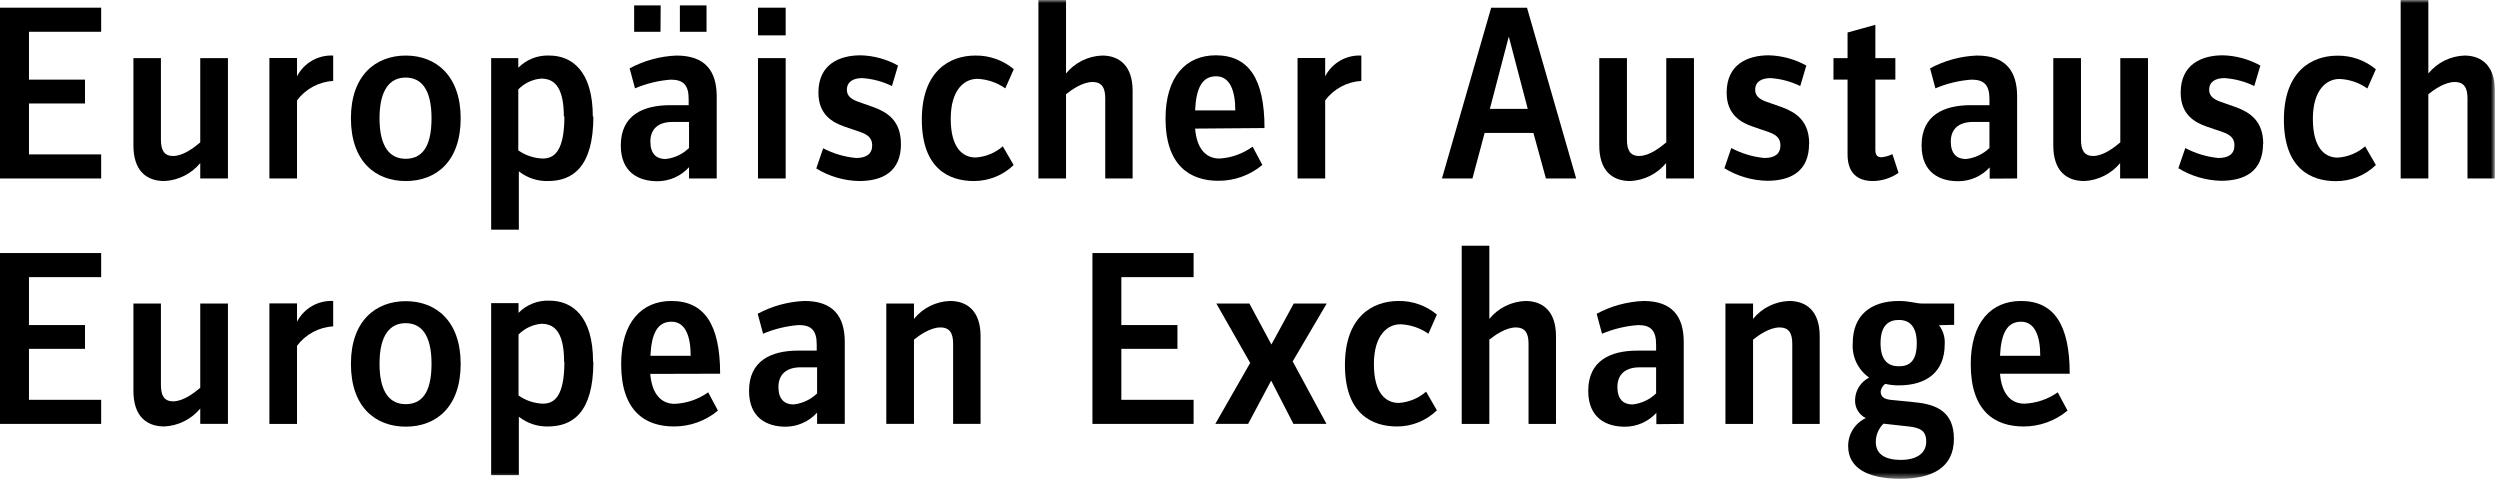
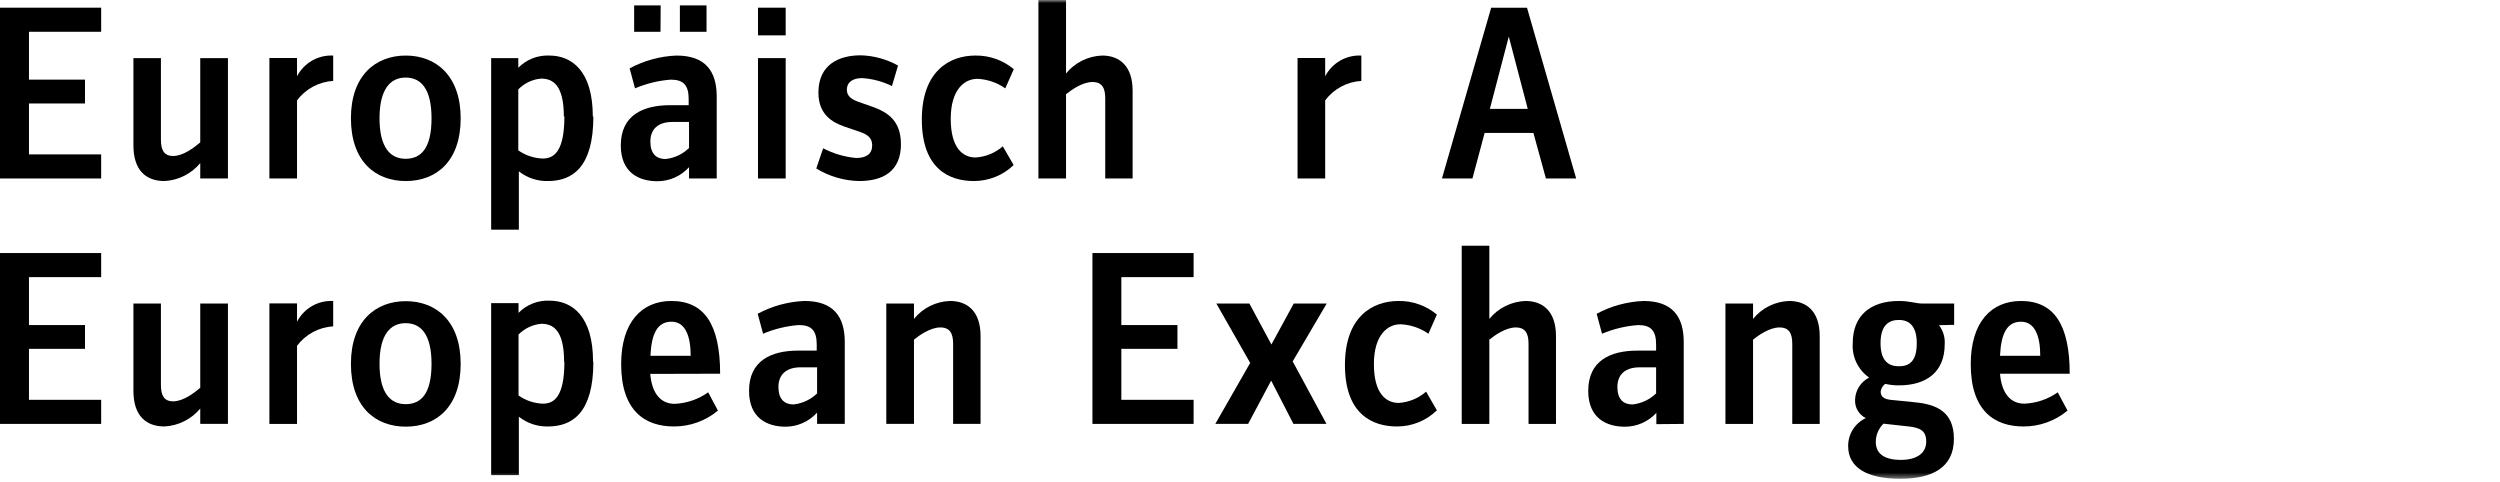
<svg xmlns="http://www.w3.org/2000/svg" width="410" height="79" viewBox="0 0 410 79" fill="none">
  <g clip-path="url(#clip0_286_4113)">
    <path d="M0 41.5V69.52H16.59V65.57H4.75V57.21H13.94V53.31H4.75V45.45H16.59V41.5H0Z" fill="#F2F2F3" style="fill:#F2F2F3;fill:color(display-p3 0.949 0.949 0.953);fill-opacity:1;" />
    <mask id="mask0_286_4113" style="mask-type:luminance" maskUnits="userSpaceOnUse" x="0" y="0" width="410" height="79">
      <path d="M409.17 0H0V78.55H409.17V0Z" fill="white" style="fill:white;fill-opacity:1;" />
    </mask>
    <g mask="url(#mask0_286_4113)">
      <path d="M37.381 69.519V49.779H32.841V63.599C31.841 64.439 30.071 65.819 28.391 65.819C26.881 65.819 26.391 64.819 26.391 63.129V49.779H21.881V64.099C21.881 68.219 23.981 69.939 26.961 69.939C28.091 69.883 29.197 69.592 30.209 69.086C31.221 68.58 32.117 67.869 32.841 66.999V69.519H37.381Z" fill="#F2F2F3" style="fill:#F2F2F3;fill:color(display-p3 0.949 0.949 0.953);fill-opacity:1;" />
      <path d="M54.642 53.52V49.36C53.431 49.297 52.228 49.584 51.176 50.188C50.125 50.791 49.269 51.684 48.712 52.76V49.76H44.182V69.52H48.712V56.71C49.409 55.779 50.3 55.012 51.325 54.461C52.349 53.91 53.481 53.589 54.642 53.52Z" fill="#F2F2F3" style="fill:#F2F2F3;fill:color(display-p3 0.949 0.949 0.953);fill-opacity:1;" />
      <path d="M70.771 59.651C70.771 64.651 69.001 66.281 66.521 66.281C64.041 66.281 62.241 64.481 62.241 59.651C62.241 54.821 64.051 53.001 66.521 53.001C68.991 53.001 70.771 54.761 70.771 59.681M75.551 59.681C75.551 52.621 71.481 49.391 66.551 49.391C61.621 49.391 57.551 52.621 57.551 59.681C57.551 66.741 61.551 69.971 66.551 69.971C71.551 69.971 75.551 66.741 75.551 59.681Z" fill="#F2F2F3" style="fill:#F2F2F3;fill:color(display-p3 0.949 0.949 0.953);fill-opacity:1;" />
      <path d="M92.561 59.31C92.561 64.98 90.931 66.2 89.041 66.2C87.606 66.151 86.216 65.686 85.041 64.86V54.86C86.04 53.849 87.365 53.225 88.781 53.1C90.671 53.1 92.511 54.1 92.511 59.31M97.261 59.31C97.261 51.87 93.861 49.31 90.121 49.31C89.181 49.266 88.242 49.421 87.366 49.766C86.491 50.11 85.698 50.637 85.041 51.31V49.71H80.551V77.92H85.091V68.34C86.45 69.419 88.146 69.986 89.881 69.94C93.881 69.94 97.311 67.67 97.311 59.36" fill="#F2F2F3" style="fill:#F2F2F3;fill:color(display-p3 0.949 0.949 0.953);fill-opacity:1;" />
      <path d="M113.271 58.349H106.671C106.841 54.649 107.851 52.759 110.121 52.759C112.391 52.759 113.271 55.109 113.271 58.349ZM118.101 61.289C118.101 53.179 115.491 49.359 110.101 49.359C105.271 49.359 101.871 52.799 101.871 59.729C101.871 67.419 105.811 69.939 110.521 69.939C113.159 69.95 115.716 69.029 117.741 67.339L116.141 64.339C114.529 65.488 112.619 66.145 110.641 66.229C108.381 66.229 106.911 64.549 106.641 61.319L118.101 61.289Z" fill="#F2F2F3" style="fill:#F2F2F3;fill:color(display-p3 0.949 0.949 0.953);fill-opacity:1;" />
      <path d="M134.002 64.519C132.952 65.535 131.594 66.172 130.142 66.329C128.672 66.329 127.662 65.489 127.662 63.469C127.662 61.449 128.922 60.239 131.312 60.239H134.002V64.519ZM138.542 69.519V56.079C138.542 51.839 136.602 49.359 131.942 49.359C129.255 49.465 126.628 50.184 124.262 51.459L125.142 54.729C127.005 53.942 128.985 53.463 131.002 53.309C133.102 53.309 133.942 54.229 133.942 56.499V57.499H130.902C126.492 57.499 122.842 59.139 122.842 64.099C122.842 68.589 125.842 69.979 128.842 69.979C129.815 69.974 130.777 69.766 131.665 69.368C132.554 68.971 133.35 68.392 134.002 67.669V69.519H138.542Z" fill="#F2F2F3" style="fill:#F2F2F3;fill:color(display-p3 0.949 0.949 0.953);fill-opacity:1;" />
      <path d="M160.812 69.519V55.109C160.812 51.109 158.712 49.359 155.812 49.359C154.671 49.394 153.552 49.675 152.53 50.182C151.508 50.69 150.608 51.412 149.892 52.299V49.779H145.352V69.519H149.892V55.699C150.812 54.949 152.622 53.699 154.212 53.699C155.802 53.699 156.312 54.699 156.312 56.379V69.519H160.812Z" fill="#F2F2F3" style="fill:#F2F2F3;fill:color(display-p3 0.949 0.949 0.953);fill-opacity:1;" />
    </g>
    <path d="M195.75 69.52V65.57H183.9V57.21H193.1V53.31H183.9V45.45H195.75V41.5H179.16V69.52H195.75Z" fill="#F2F2F3" style="fill:#F2F2F3;fill:color(display-p3 0.949 0.949 0.953);fill-opacity:1;" />
    <path d="M217.581 49.779H212.171L208.511 56.499L204.901 49.779H199.481L205.031 59.519L199.311 69.519H204.691L208.471 62.419L212.121 69.519H217.541L212.001 59.269L217.581 49.779Z" fill="#F2F2F3" style="fill:#F2F2F3;fill:color(display-p3 0.949 0.949 0.953);fill-opacity:1;" />
    <mask id="mask1_286_4113" style="mask-type:luminance" maskUnits="userSpaceOnUse" x="0" y="0" width="410" height="79">
      <path d="M409.17 0H0V78.55H409.17V0Z" fill="white" style="fill:white;fill-opacity:1;" />
    </mask>
    <g mask="url(#mask1_286_4113)">
      <path d="M235.65 67.291L233.88 64.231C232.628 65.325 231.05 65.975 229.39 66.081C227.33 66.081 225.32 64.561 225.32 59.731C225.32 54.901 227.58 53.181 229.68 53.181C231.323 53.251 232.912 53.789 234.26 54.731L235.65 51.591C233.886 50.115 231.65 49.324 229.35 49.361C225.11 49.361 220.57 51.921 220.57 59.861C220.57 67.961 225.11 69.941 229.1 69.941C231.547 69.951 233.899 68.999 235.65 67.291Z" fill="#F2F2F3" style="fill:#F2F2F3;fill:color(display-p3 0.949 0.949 0.953);fill-opacity:1;" />
      <path d="M255.181 69.521V55.111C255.181 51.111 253.081 49.361 250.181 49.361C249.04 49.399 247.92 49.682 246.897 50.189C245.875 50.696 244.972 51.416 244.251 52.301V40.301H239.721V69.521H244.251V55.701C245.181 54.951 246.991 53.701 248.581 53.701C250.171 53.701 250.681 54.701 250.681 56.381V69.521H255.181Z" fill="#F2F2F3" style="fill:#F2F2F3;fill:color(display-p3 0.949 0.949 0.953);fill-opacity:1;" />
      <path d="M271.601 64.521C270.547 65.537 269.186 66.174 267.731 66.331C266.261 66.331 265.251 65.491 265.251 63.471C265.251 61.451 266.511 60.241 268.911 60.241H271.601V64.521ZM276.131 69.521V56.081C276.131 51.841 274.201 49.361 269.541 49.361C266.851 49.467 264.221 50.185 261.851 51.461L262.731 54.731C264.617 53.939 266.62 53.459 268.661 53.311C270.761 53.311 271.601 54.231 271.601 56.501V57.501H268.531C264.121 57.501 260.471 59.141 260.471 64.101C260.471 68.591 263.471 69.981 266.471 69.981C267.443 69.983 268.405 69.782 269.295 69.391C270.185 69 270.984 68.428 271.641 67.711V69.561L276.131 69.521Z" fill="#F2F2F3" style="fill:#F2F2F3;fill:color(display-p3 0.949 0.949 0.953);fill-opacity:1;" />
      <path d="M298.431 69.521V55.111C298.431 51.111 296.331 49.361 293.431 49.361C292.289 49.396 291.168 49.677 290.145 50.184C289.121 50.691 288.219 51.414 287.501 52.301V49.781H282.971V69.521H287.501V55.701C288.431 54.951 290.231 53.701 291.831 53.701C293.431 53.701 293.931 54.701 293.931 56.381V69.521H298.431Z" fill="#F2F2F3" style="fill:#F2F2F3;fill:color(display-p3 0.949 0.949 0.953);fill-opacity:1;" />
      <path d="M314.35 56.291C314.35 59.291 313.09 60.071 311.41 60.071C309.73 60.071 308.41 59.191 308.41 56.291C308.41 53.391 309.71 52.471 311.41 52.471C313.11 52.471 314.35 53.471 314.35 56.291ZM315.9 72.421C315.9 74.351 314.31 75.421 311.75 75.421C308.93 75.421 307.63 74.331 307.63 72.481C307.63 71.922 307.741 71.369 307.957 70.854C308.174 70.339 308.491 69.872 308.89 69.481C309.02 69.481 309.48 69.561 309.6 69.561L313.05 69.941C314.85 70.151 315.9 70.611 315.9 72.381M320.48 53.271V49.781H315.27C314.18 49.781 313.27 49.361 311.41 49.361C306.79 49.361 303.85 51.711 303.85 56.291C303.773 57.382 303.981 58.475 304.452 59.461C304.924 60.448 305.643 61.296 306.54 61.921C305.862 62.265 305.29 62.786 304.883 63.428C304.476 64.071 304.251 64.811 304.23 65.571C304.201 66.188 304.351 66.8 304.664 67.333C304.976 67.866 305.437 68.296 305.99 68.571C305.113 68.979 304.374 69.633 303.861 70.453C303.348 71.273 303.084 72.224 303.1 73.191C303.1 76.761 306.33 78.521 311.62 78.521C316.91 78.521 320.44 76.671 320.44 71.971C320.44 67.561 317.63 66.301 314.01 65.971L310.19 65.591C309.06 65.471 308.43 65.131 308.43 64.211C308.463 63.961 308.546 63.721 308.675 63.504C308.804 63.287 308.976 63.099 309.18 62.951C309.911 63.123 310.66 63.207 311.41 63.201C316.03 63.201 318.93 60.931 318.93 56.481C319.013 55.353 318.682 54.234 318 53.331L320.48 53.271Z" fill="#F2F2F3" style="fill:#F2F2F3;fill:color(display-p3 0.949 0.949 0.953);fill-opacity:1;" />
      <path d="M334.641 58.351H328.001C328.171 54.651 329.181 52.761 331.451 52.761C333.721 52.761 334.601 55.111 334.601 58.351M339.431 61.291C339.431 53.181 336.821 49.361 331.431 49.361C326.601 49.361 323.201 52.801 323.201 59.731C323.201 67.421 327.141 69.941 331.851 69.941C334.489 69.952 337.046 69.031 339.071 67.341L337.471 64.341C335.864 65.474 333.965 66.12 332.001 66.201C329.731 66.201 328.271 64.521 328.001 61.291H339.431Z" fill="#F2F2F3" style="fill:#F2F2F3;fill:color(display-p3 0.949 0.949 0.953);fill-opacity:1;" />
    </g>
    <path d="M0 1.26V29.27H16.59V25.32H4.75V16.97H13.94V13.06H4.75V5.21H16.59V1.26H0Z" fill="#AFDA00" style="fill:#AFDA00;fill:color(display-p3 0.686 0.855 0);fill-opacity:1;" />
    <mask id="mask2_286_4113" style="mask-type:luminance" maskUnits="userSpaceOnUse" x="0" y="0" width="410" height="79">
      <path d="M409.17 0H0V78.55H409.17V0Z" fill="white" style="fill:white;fill-opacity:1;" />
    </mask>
    <g mask="url(#mask2_286_4113)">
      <path d="M37.381 29.271V9.531H32.841V23.351C31.841 24.191 30.071 25.581 28.391 25.581C26.881 25.581 26.391 24.581 26.391 22.891V9.531H21.881V23.851C21.881 27.971 23.981 29.691 26.961 29.691C28.091 29.635 29.197 29.344 30.209 28.838C31.221 28.332 32.117 27.621 32.841 26.751V29.271H37.381Z" fill="#AFDA00" style="fill:#AFDA00;fill:color(display-p3 0.686 0.855 0);fill-opacity:1;" />
      <path d="M54.642 13.271V9.111C53.431 9.051 52.229 9.339 51.178 9.942C50.127 10.545 49.271 11.437 48.712 12.511V9.511H44.182V29.271H48.712V16.461C49.409 15.531 50.3 14.763 51.325 14.212C52.349 13.661 53.481 13.34 54.642 13.271Z" fill="#AFDA00" style="fill:#AFDA00;fill:color(display-p3 0.686 0.855 0);fill-opacity:1;" />
      <path d="M70.771 19.401C70.771 24.401 69.001 26.041 66.521 26.041C64.041 26.041 62.241 24.231 62.241 19.401C62.241 14.571 64.051 12.721 66.521 12.721C68.991 12.721 70.771 14.491 70.771 19.401ZM75.551 19.401C75.551 12.401 71.481 9.111 66.551 9.111C61.621 9.111 57.551 12.351 57.551 19.401C57.551 26.451 61.551 29.691 66.551 29.691C71.551 29.691 75.551 26.461 75.551 19.401Z" fill="#AFDA00" style="fill:#AFDA00;fill:color(display-p3 0.686 0.855 0);fill-opacity:1;" />
      <path d="M92.561 19.07C92.561 24.74 90.931 26 89.001 26C87.566 25.951 86.176 25.485 85.001 24.66V14.66C85.993 13.638 87.321 13.009 88.741 12.89C90.631 12.89 92.471 13.89 92.471 19.11M97.221 19.11C97.221 11.68 93.821 9.11 90.081 9.11C89.141 9.068 88.203 9.225 87.328 9.569C86.453 9.914 85.66 10.439 85.001 11.11V9.53H80.551V37.67H85.091V28.1C86.452 29.175 88.147 29.738 89.881 29.69C93.881 29.69 97.311 27.42 97.311 19.11" fill="#AFDA00" style="fill:#AFDA00;fill:color(display-p3 0.686 0.855 0);fill-opacity:1;" />
      <path d="M108.351 0.881H104.001V5.211H108.321L108.351 0.881ZM115.871 0.881H111.501V5.211H115.871V0.881ZM113.001 24.271C111.955 25.292 110.595 25.93 109.141 26.081C107.671 26.081 106.661 25.241 106.661 23.221C106.661 21.201 107.891 20.001 110.281 20.001H113.001V24.271ZM117.541 29.271V15.831C117.541 11.591 115.611 9.111 110.941 9.111C108.254 9.217 105.627 9.935 103.261 11.211L104.141 14.491C106.003 13.698 107.982 13.215 110.001 13.061C112.101 13.061 112.941 13.981 112.941 16.251V17.251H109.881C105.471 17.251 101.811 18.891 101.811 23.841C101.811 28.341 104.811 29.721 107.811 29.721C108.788 29.721 109.755 29.517 110.649 29.121C111.543 28.724 112.344 28.145 113.001 27.421V29.271H117.541Z" fill="#AFDA00" style="fill:#AFDA00;fill:color(display-p3 0.686 0.855 0);fill-opacity:1;" />
    </g>
    <path d="M128.851 1.26H124.311V5.8H128.851V1.26ZM128.851 9.53H124.311V29.27H128.851V9.53Z" fill="#AFDA00" style="fill:#AFDA00;fill:color(display-p3 0.686 0.855 0);fill-opacity:1;" />
    <mask id="mask3_286_4113" style="mask-type:luminance" maskUnits="userSpaceOnUse" x="0" y="0" width="410" height="79">
      <path d="M409.17 0H0V78.55H409.17V0Z" fill="white" style="fill:white;fill-opacity:1;" />
    </mask>
    <g mask="url(#mask3_286_4113)">
      <path d="M147.749 23.6C147.749 19.82 145.569 18.44 143.339 17.6L140.699 16.67C139.699 16.3 138.889 15.79 138.889 14.74C138.889 13.36 139.979 12.81 141.409 12.81C143.102 12.923 144.756 13.365 146.279 14.11L147.279 10.75C145.401 9.705 143.298 9.129 141.149 9.07C137.699 9.07 134.219 10.5 134.219 15.2C134.219 18.78 136.529 20.08 138.459 20.75L141.149 21.67C142.319 22.09 143.039 22.67 143.039 23.82C143.039 25.24 142.109 25.91 140.389 25.91C138.506 25.736 136.675 25.196 134.999 24.32L133.869 27.63C135.979 28.924 138.395 29.634 140.869 29.69C144.739 29.69 147.759 28.18 147.759 23.6" fill="#AFDA00" style="fill:#AFDA00;fill:color(display-p3 0.686 0.855 0);fill-opacity:1;" />
      <path d="M166.23 27.05L164.46 24C163.213 25.081 161.646 25.724 160 25.83C157.94 25.83 155.92 24.32 155.92 19.49C155.92 14.66 158.19 12.93 160.29 12.93C161.934 13.001 163.524 13.542 164.87 14.49L166.26 11.34C164.493 9.869 162.259 9.078 159.96 9.11C155.71 9.11 151.18 11.68 151.18 19.61C151.18 27.72 155.71 29.69 159.7 29.69C162.147 29.699 164.501 28.752 166.26 27.05" fill="#AFDA00" style="fill:#AFDA00;fill:color(display-p3 0.686 0.855 0);fill-opacity:1;" />
      <path d="M185.749 29.27V14.87C185.749 10.87 183.649 9.11 180.749 9.11C179.61 9.15 178.492 9.433 177.471 9.94C176.45 10.447 175.549 11.166 174.829 12.05V0H170.299V29.27H174.829V15.45C175.759 14.7 177.559 13.45 179.159 13.45C180.759 13.45 181.259 14.45 181.259 16.14V29.27H185.749Z" fill="#AFDA00" style="fill:#AFDA00;fill:color(display-p3 0.686 0.855 0);fill-opacity:1;" />
-       <path d="M202.548 18.1H195.998C196.168 14.4 197.168 12.51 199.438 12.51C201.708 12.51 202.588 14.87 202.588 18.1M207.378 21C207.378 12.89 204.778 9.07 199.378 9.07C194.548 9.07 191.148 12.52 191.148 19.45C191.148 27.13 195.148 29.65 199.798 29.65C202.44 29.665 205.001 28.744 207.028 27.05L205.428 24.05C203.842 25.206 201.958 25.883 199.998 26C197.728 26 196.258 24.32 195.998 21.09L207.378 21Z" fill="#AFDA00" style="fill:#AFDA00;fill:color(display-p3 0.686 0.855 0);fill-opacity:1;" />
      <path d="M223.259 13.27V9.11C222.048 9.048 220.846 9.336 219.794 9.939C218.743 10.542 217.887 11.434 217.329 12.51V9.51H212.799V29.27H217.329V16.46C218.026 15.529 218.918 14.761 219.942 14.21C220.966 13.659 222.098 13.338 223.259 13.27Z" fill="#AFDA00" style="fill:#AFDA00;fill:color(display-p3 0.686 0.855 0);fill-opacity:1;" />
    </g>
    <path d="M250.55 17.849H244.34L247.44 6L250.55 17.849ZM258.49 29.27L250.43 1.27H244.55L236.48 29.27H241.48L243.48 21.799H251.48L253.53 29.27H258.49Z" fill="#AFDA00" style="fill:#AFDA00;fill:color(display-p3 0.686 0.855 0);fill-opacity:1;" />
    <mask id="mask4_286_4113" style="mask-type:luminance" maskUnits="userSpaceOnUse" x="0" y="0" width="410" height="79">
-       <path d="M409.17 0H0V78.55H409.17V0Z" fill="white" style="fill:white;fill-opacity:1;" />
+       <path d="M409.17 0V78.55H409.17V0Z" fill="white" style="fill:white;fill-opacity:1;" />
    </mask>
    <g mask="url(#mask4_286_4113)">
      <path d="M277.809 29.269V9.529H273.269V23.349C272.269 24.189 270.499 25.579 268.819 25.579C267.309 25.579 266.819 24.579 266.819 22.889V9.529H262.279V23.849C262.279 27.969 264.379 29.689 267.359 29.689C268.49 29.635 269.597 29.346 270.609 28.839C271.622 28.333 272.517 27.621 273.239 26.749V29.269H277.809Z" fill="#AFDA00" style="fill:#AFDA00;fill:color(display-p3 0.686 0.855 0);fill-opacity:1;" />
      <path d="M296.709 23.6C296.709 19.82 294.519 18.44 292.299 17.6L289.649 16.67C288.649 16.3 287.849 15.79 287.849 14.74C287.849 13.36 288.939 12.81 290.369 12.81C292.061 12.924 293.715 13.366 295.239 14.11L296.239 10.75C294.356 9.707 292.25 9.131 290.099 9.07C286.659 9.07 283.169 10.5 283.169 15.2C283.169 18.78 285.479 20.08 287.419 20.75L290.099 21.67C291.279 22.09 291.989 22.67 291.989 23.82C291.989 25.24 291.069 25.91 289.349 25.91C287.453 25.727 285.611 25.173 283.929 24.28L282.799 27.59C284.909 28.884 287.324 29.595 289.799 29.65C293.659 29.65 296.689 28.14 296.689 23.56" fill="#AFDA00" style="fill:#AFDA00;fill:color(display-p3 0.686 0.855 0);fill-opacity:1;" />
-       <path d="M311.359 28.35L310.359 25.28C309.795 25.558 309.185 25.731 308.559 25.79C307.929 25.79 307.559 25.49 307.559 24.61V13.06H310.839V9.53H307.559V4.07L302.999 5.33V9.53H300.689V13.06H302.999V25.32C302.999 28.43 304.679 29.69 307.159 29.69C308.662 29.672 310.124 29.205 311.359 28.35Z" fill="#AFDA00" style="fill:#AFDA00;fill:color(display-p3 0.686 0.855 0);fill-opacity:1;" />
      <path d="M326.269 24.269C325.222 25.289 323.862 25.926 322.409 26.079C320.939 26.079 319.929 25.239 319.929 23.219C319.929 21.199 321.189 19.999 323.579 19.999H326.269V24.269ZM330.809 29.269V15.829C330.809 11.589 328.869 9.109 324.209 9.109C321.522 9.215 318.895 9.934 316.529 11.209L317.409 14.489C319.289 13.688 321.29 13.205 323.329 13.059C325.429 13.059 326.269 13.979 326.269 16.249V17.249H323.199C318.789 17.249 315.139 18.889 315.139 23.839C315.139 28.339 318.139 29.719 321.139 29.719C322.111 29.721 323.073 29.52 323.963 29.129C324.853 28.738 325.652 28.166 326.309 27.449V29.299L330.809 29.269Z" fill="#AFDA00" style="fill:#AFDA00;fill:color(display-p3 0.686 0.855 0);fill-opacity:1;" />
      <path d="M352.27 29.269V9.529H347.73V23.349C346.73 24.189 344.96 25.579 343.28 25.579C341.77 25.579 341.28 24.579 341.28 22.889V9.529H336.74V23.849C336.74 27.969 338.84 29.689 341.82 29.689C342.951 29.635 344.058 29.346 345.07 28.839C346.083 28.333 346.978 27.621 347.7 26.749V29.269H352.27Z" fill="#AFDA00" style="fill:#AFDA00;fill:color(display-p3 0.686 0.855 0);fill-opacity:1;" />
      <path d="M371.17 23.6C371.17 19.82 368.98 18.44 366.76 17.6L364.11 16.67C363.11 16.3 362.3 15.79 362.3 14.74C362.3 13.36 363.4 12.81 364.82 12.81C366.515 12.925 368.173 13.366 369.7 14.11L370.7 10.75C368.817 9.707 366.712 9.131 364.56 9.07C361.12 9.07 357.63 10.5 357.63 15.2C357.63 18.78 359.94 20.08 361.87 20.75L364.56 21.67C365.74 22.09 366.45 22.67 366.45 23.82C366.45 25.24 365.53 25.91 363.81 25.91C361.914 25.727 360.072 25.173 358.39 24.28L357.25 27.59C359.361 28.881 361.776 29.592 364.25 29.65C368.11 29.65 371.14 28.14 371.14 23.56" fill="#AFDA00" style="fill:#AFDA00;fill:color(display-p3 0.686 0.855 0);fill-opacity:1;" />
      <path d="M389.639 27.05L387.879 24C386.621 25.093 385.041 25.742 383.379 25.85C381.329 25.85 379.309 24.34 379.309 19.51C379.309 14.68 381.579 12.95 383.679 12.95C385.32 13.02 386.907 13.562 388.249 14.51L389.639 11.36C387.873 9.887 385.638 9.096 383.339 9.13C379.099 9.13 374.559 11.7 374.559 19.63C374.559 27.74 379.099 29.71 383.089 29.71C385.533 29.719 387.884 28.771 389.639 27.07" fill="#AFDA00" style="fill:#AFDA00;fill:color(display-p3 0.686 0.855 0);fill-opacity:1;" />
-       <path d="M409.169 29.27V14.87C409.169 10.87 407.069 9.11 404.169 9.11C403.03 9.15 401.912 9.433 400.891 9.94C399.87 10.447 398.969 11.166 398.249 12.05V0H393.709V29.27H398.249V15.45C399.169 14.7 400.979 13.45 402.569 13.45C404.159 13.45 404.669 14.45 404.669 16.14V29.27H409.169Z" fill="#AFDA00" style="fill:#AFDA00;fill:color(display-p3 0.686 0.855 0);fill-opacity:1;" />
    </g>
  </g>
  <defs>
    <clipPath id="clip0_286_4113">
      <rect width="409.17" height="78.55" fill="white" style="fill:white;fill-opacity:1;" />
    </clipPath>
  </defs>
</svg>